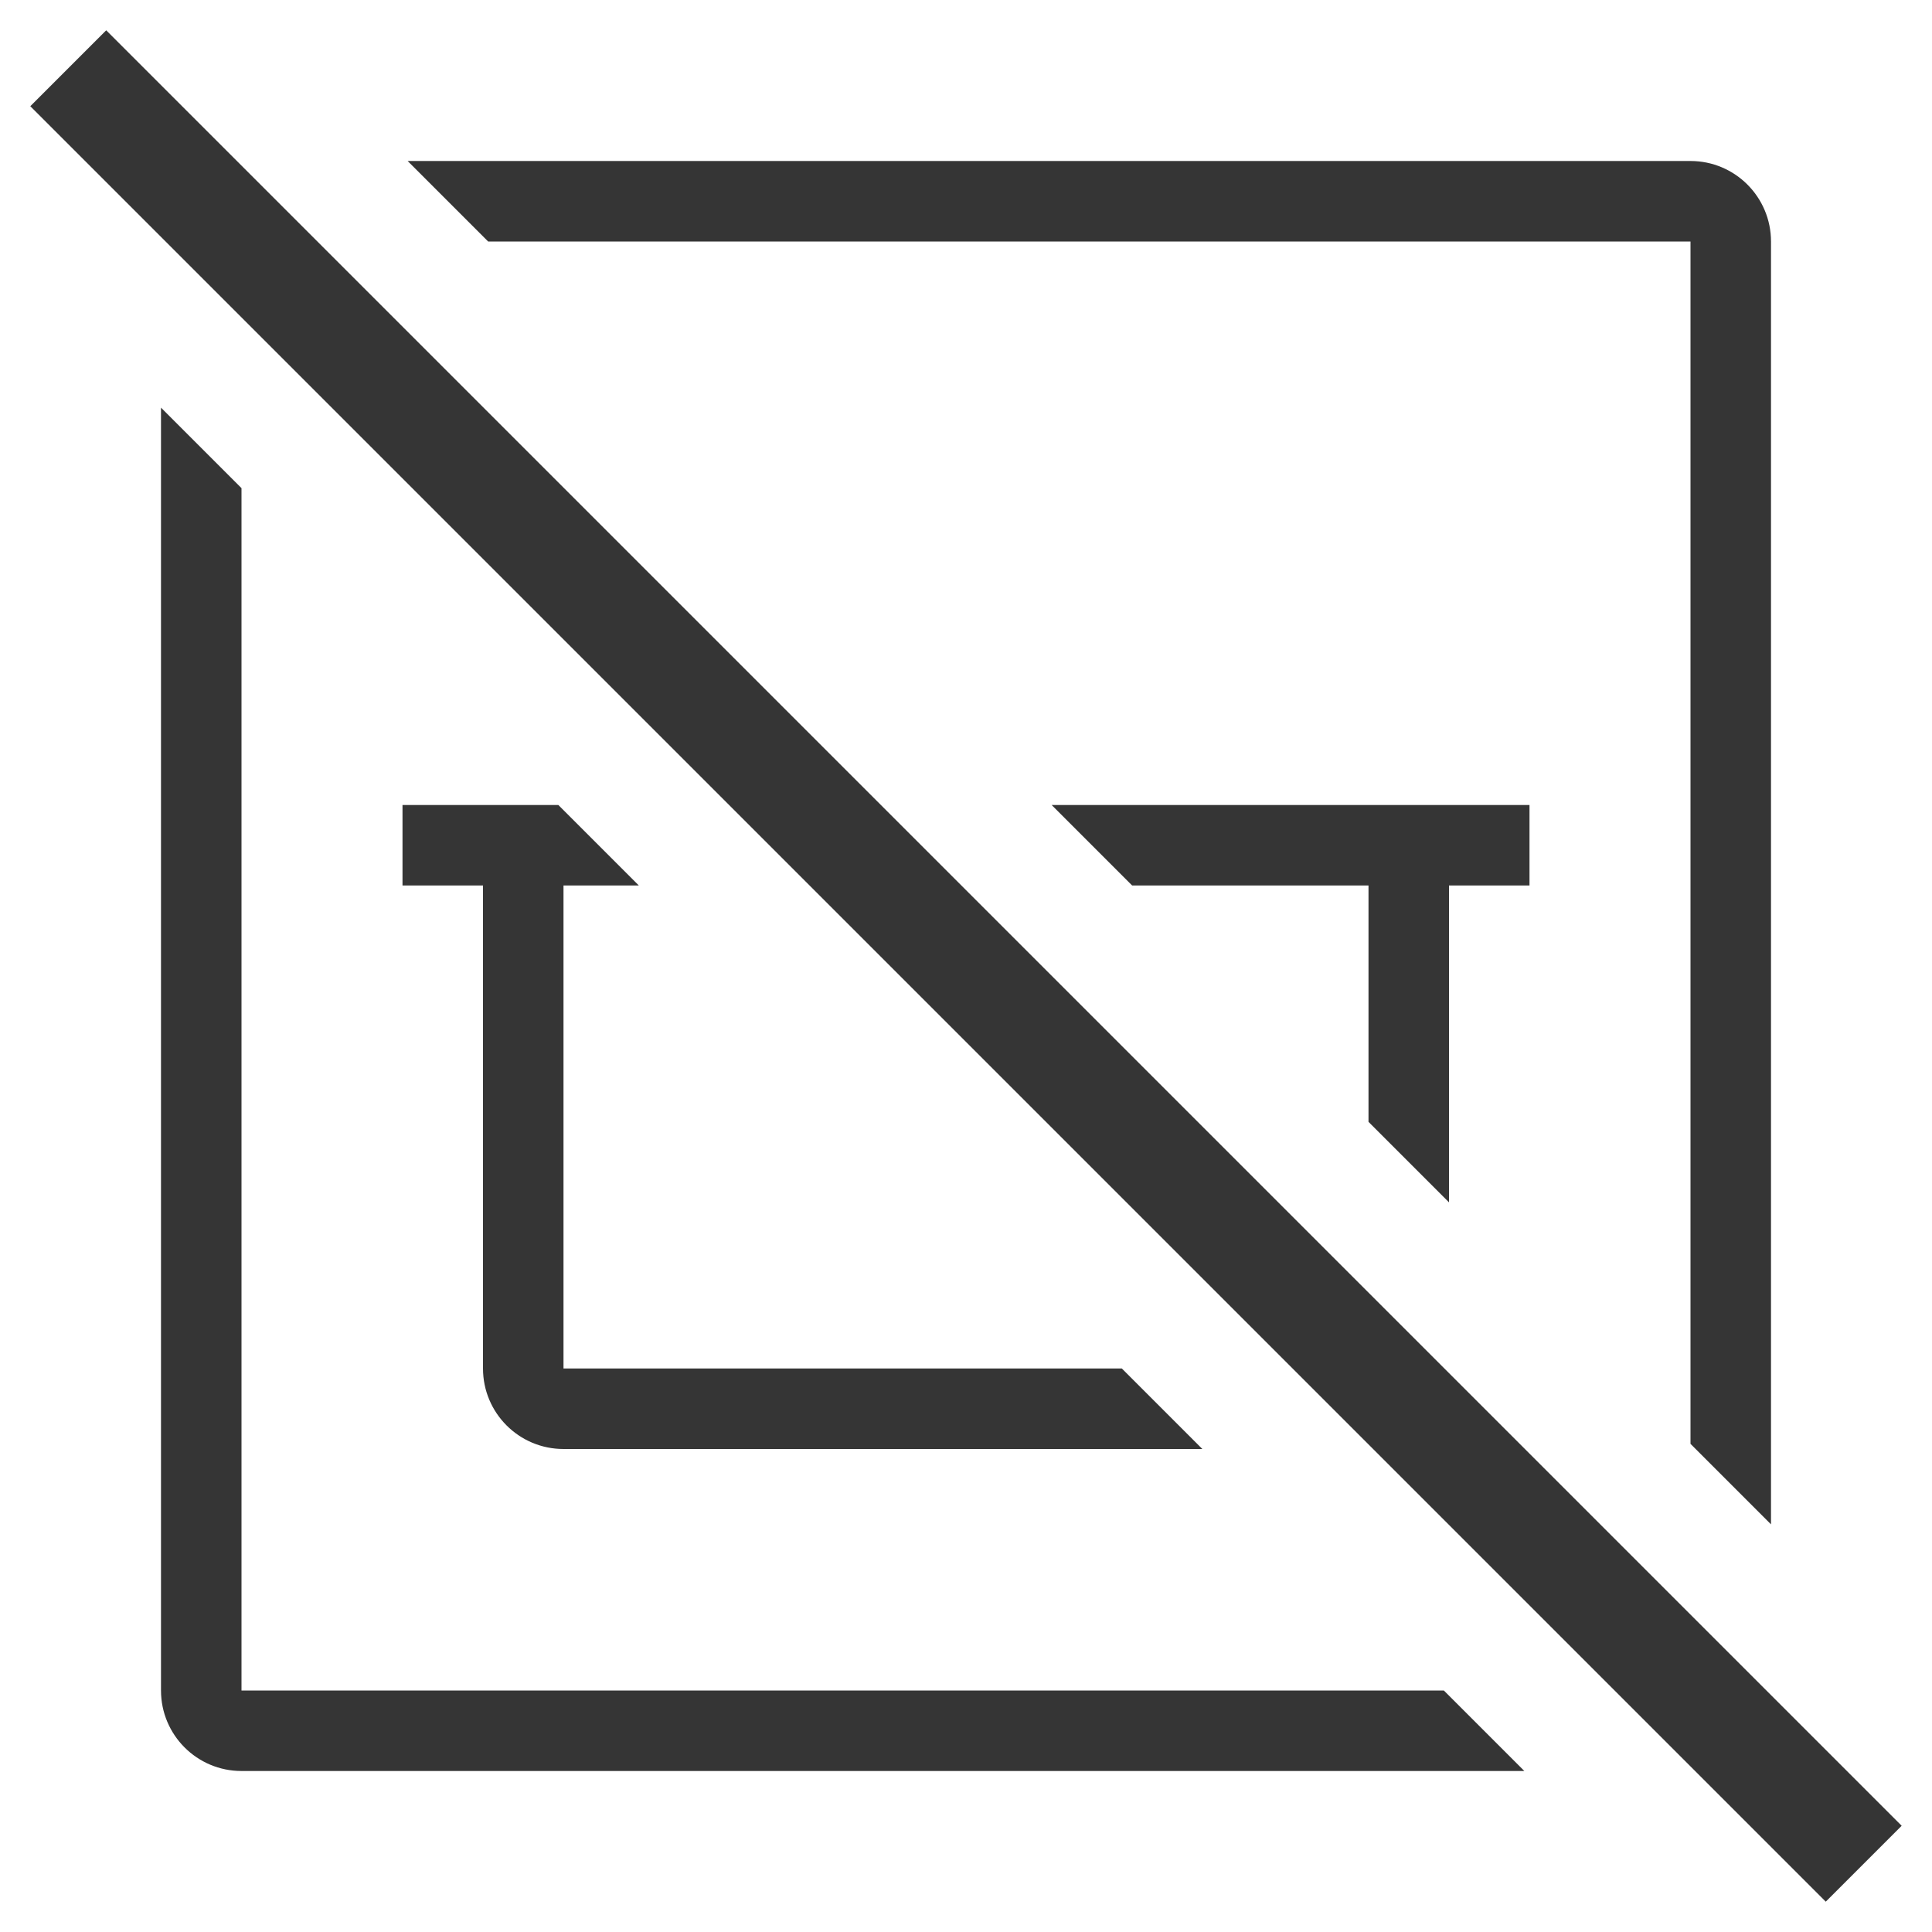
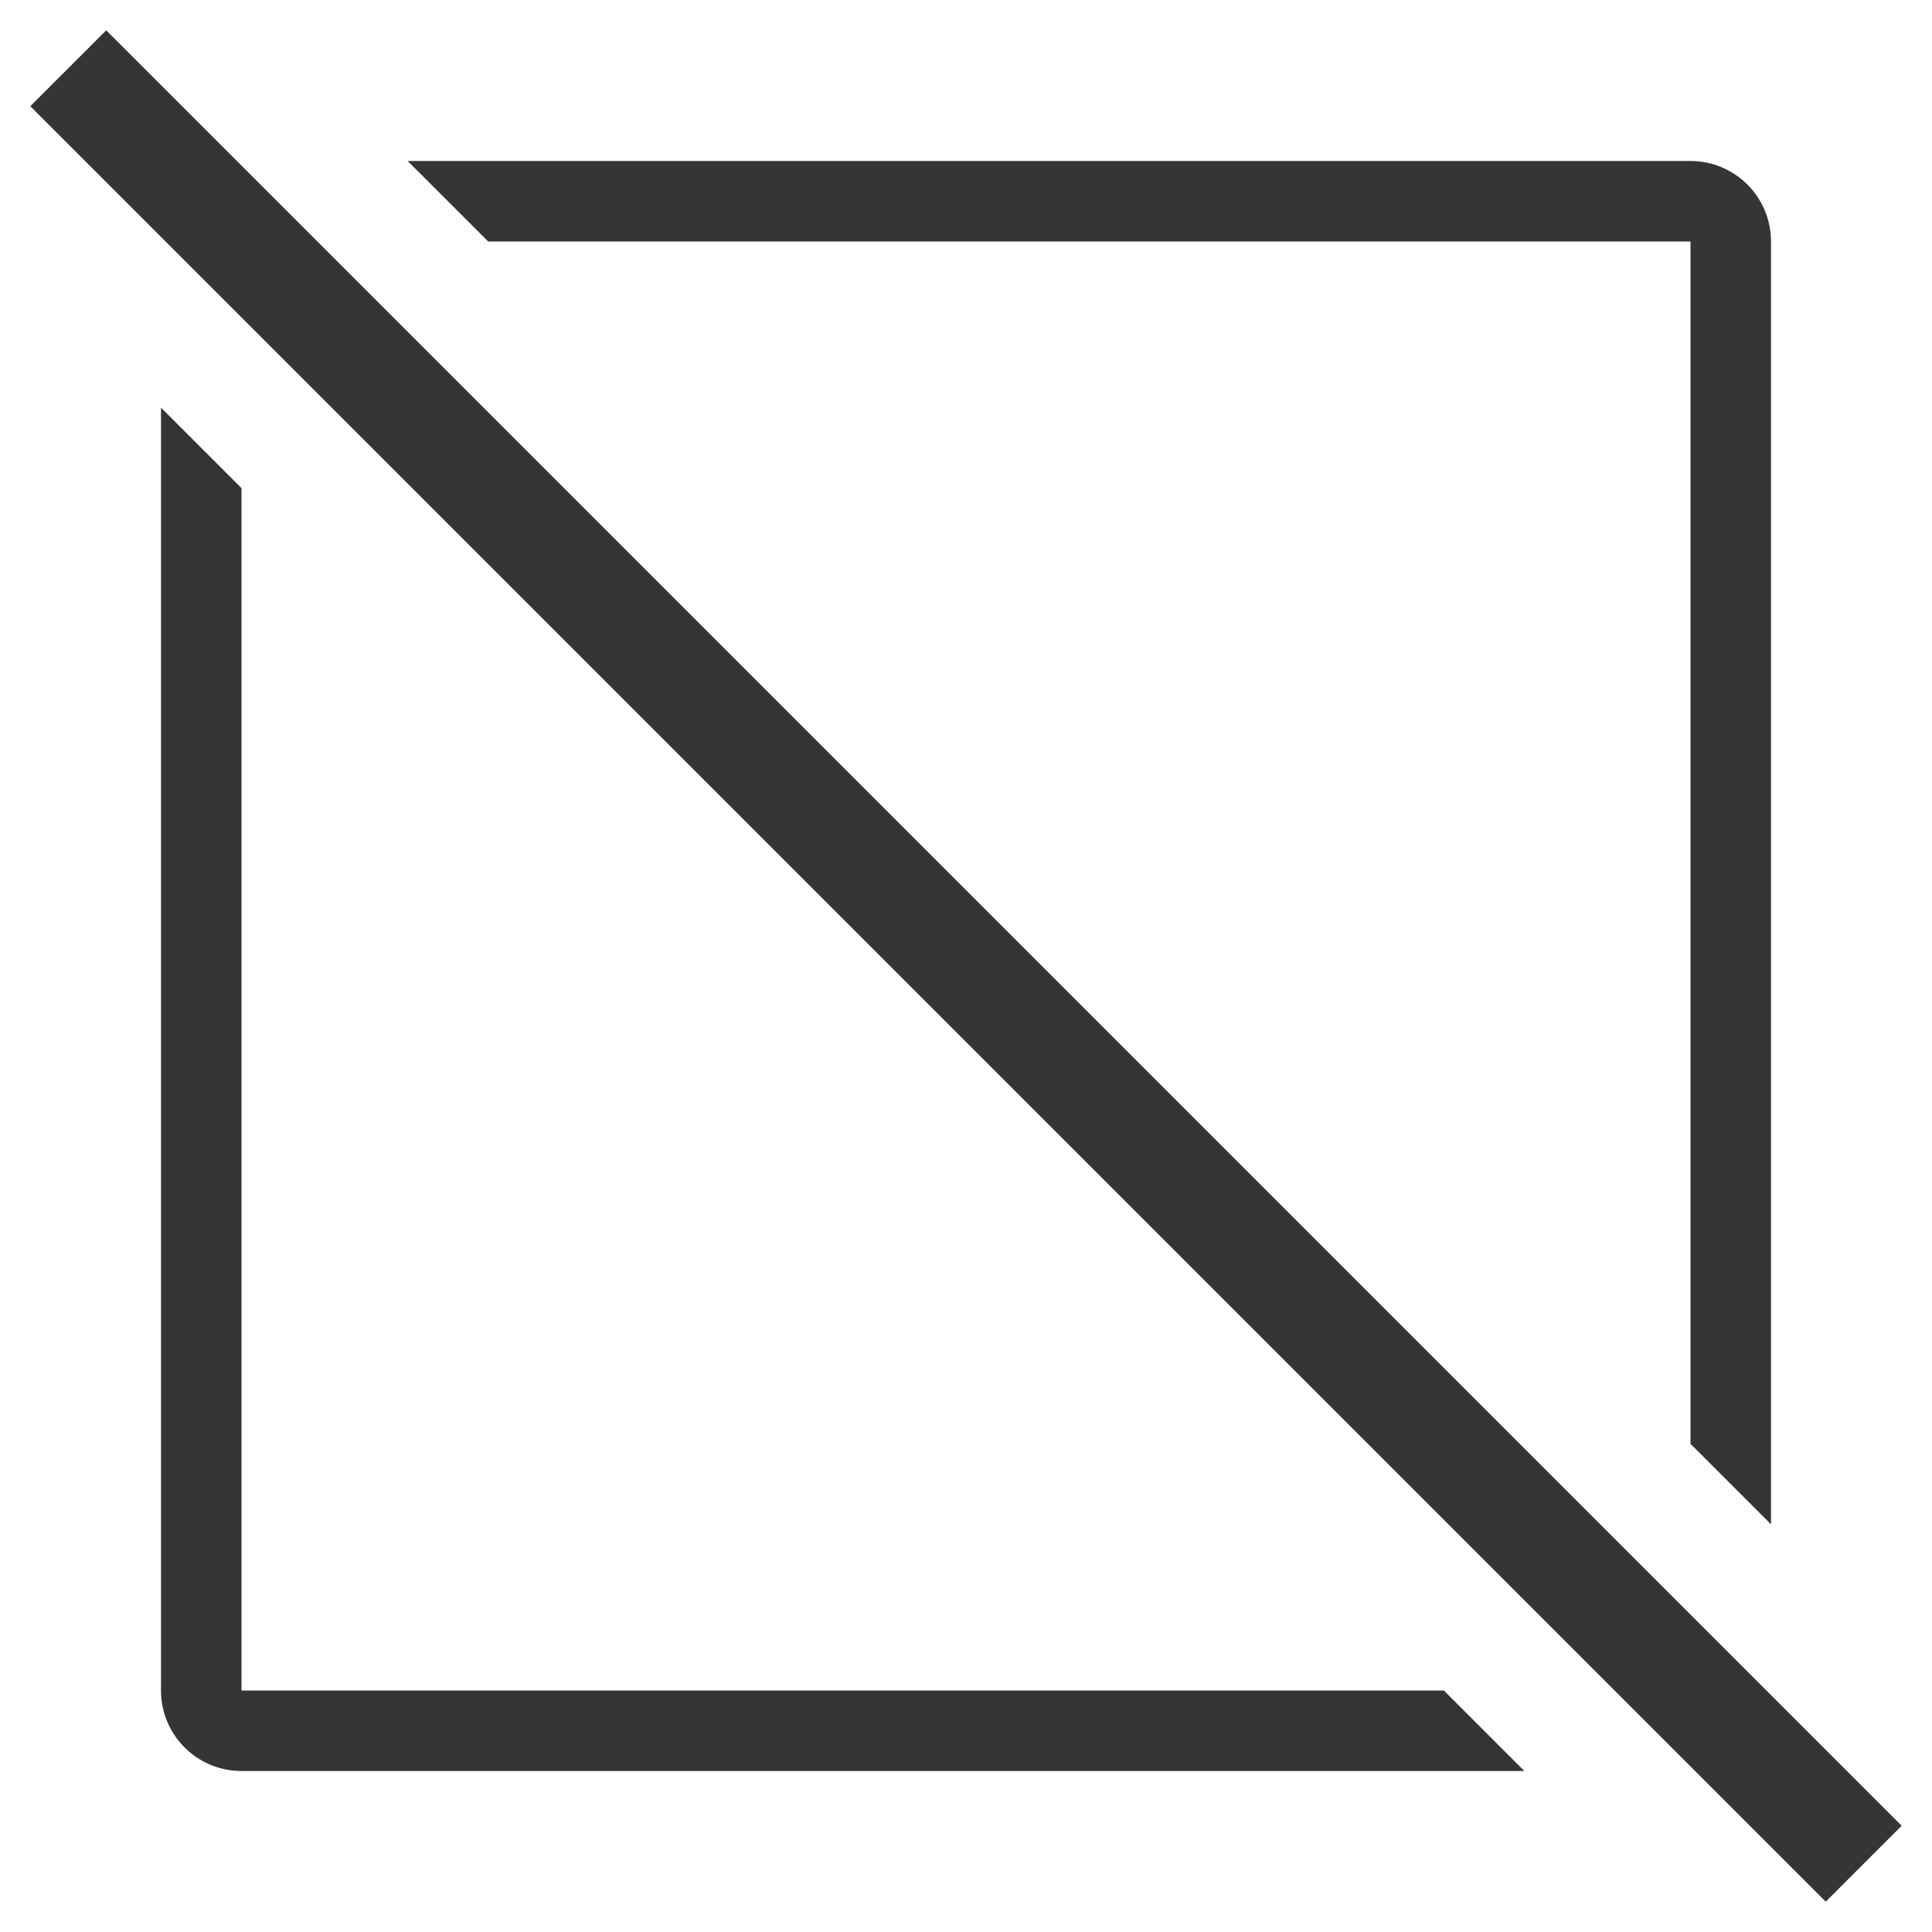
<svg xmlns="http://www.w3.org/2000/svg" id="_アイコン" data-name="アイコン" width="72" height="72" viewBox="0 0 72 72">
  <defs>
    <style>
      .cls-1 {
        fill: none;
      }

      .cls-2 {
        fill: #353535;
      }
    </style>
  </defs>
  <rect class="cls-2" x="34" y="-11.314" width="4" height="94.627" transform="translate(-14.912 36) rotate(-45)" />
  <g>
    <path class="cls-2" d="M18.192,9h44.808v44.808l3,3V9c0-1.657-1.343-3-3-3H15.192l3,3Z" />
    <path class="cls-2" d="M53.808,63H9V18.192l-3-3v47.808c0,1.657,1.343,3,3,3h47.808l-3-3Z" />
  </g>
  <g>
-     <polygon class="cls-2" points="42.192 33 51 33 51 41.808 54 44.808 54 33 57 33 57 30 54 30 39.192 30 42.192 33" />
-     <path class="cls-2" d="M41.808,51h-20.808v-18h2.808l-3-3h-5.808v3h3v18c0,1.657,1.343,3,3,3h23.808l-3-3Z" />
-   </g>
+     </g>
  <rect class="cls-1" width="72" height="72" />
</svg>